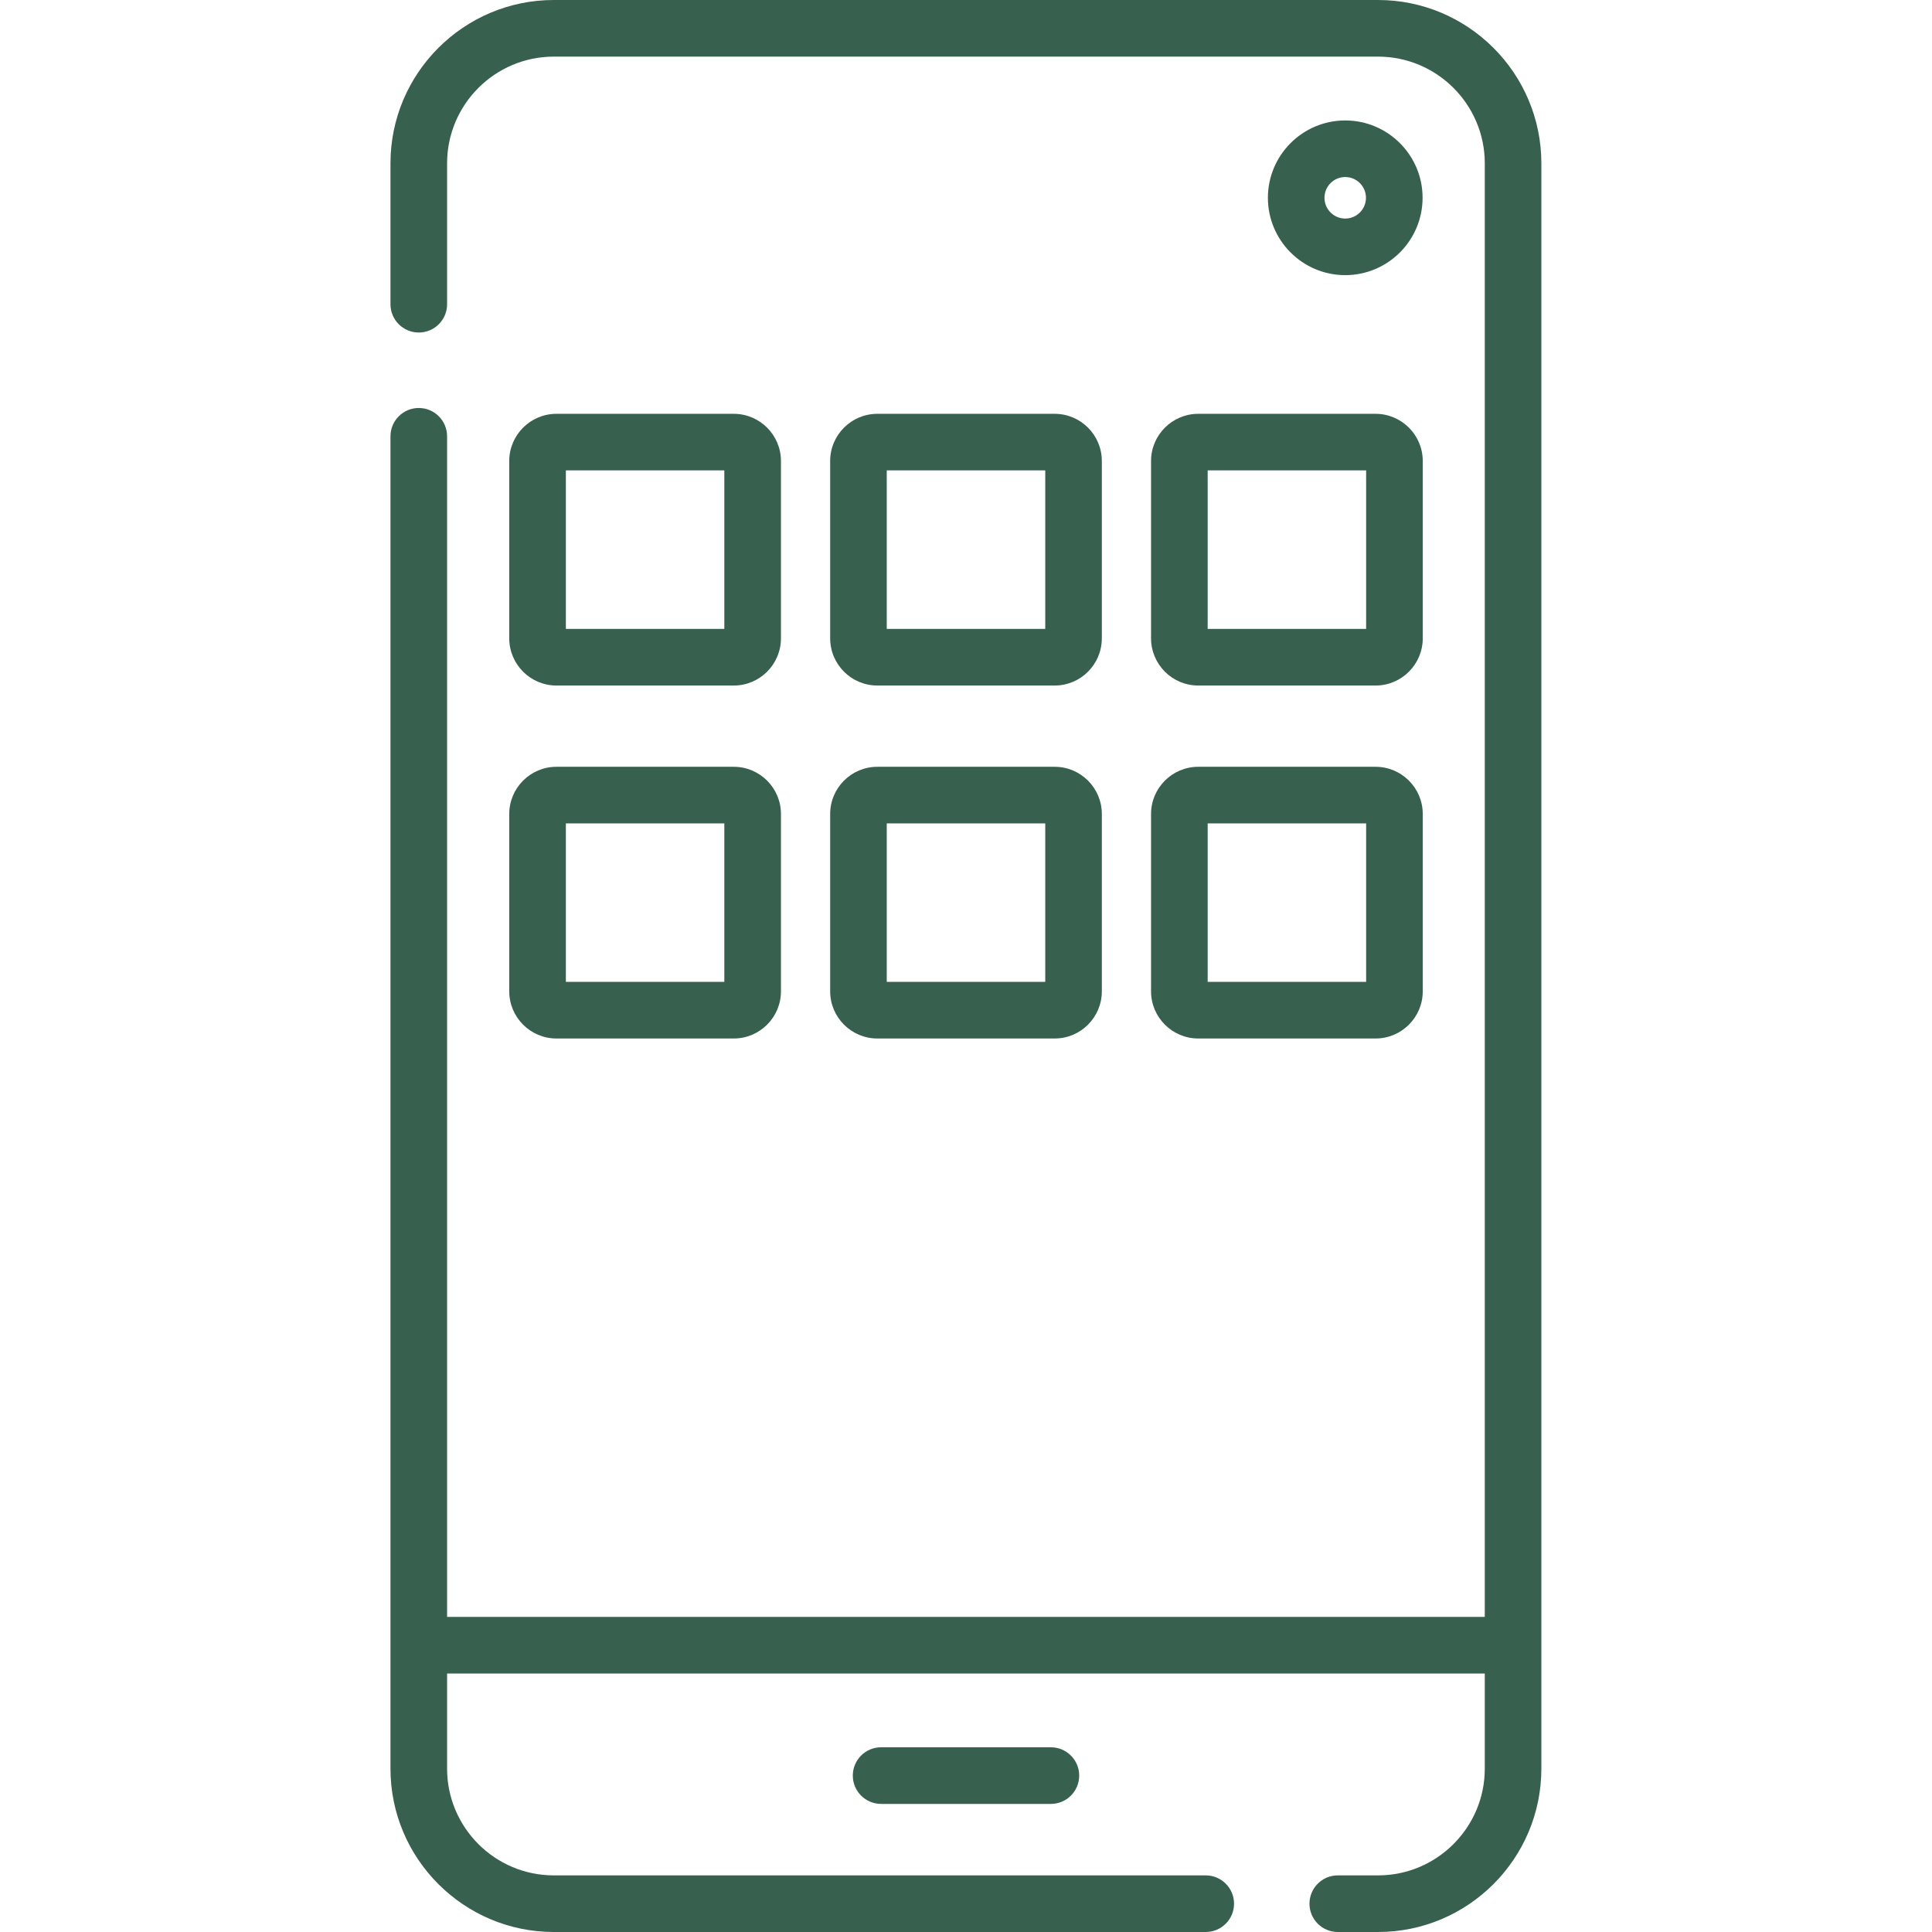
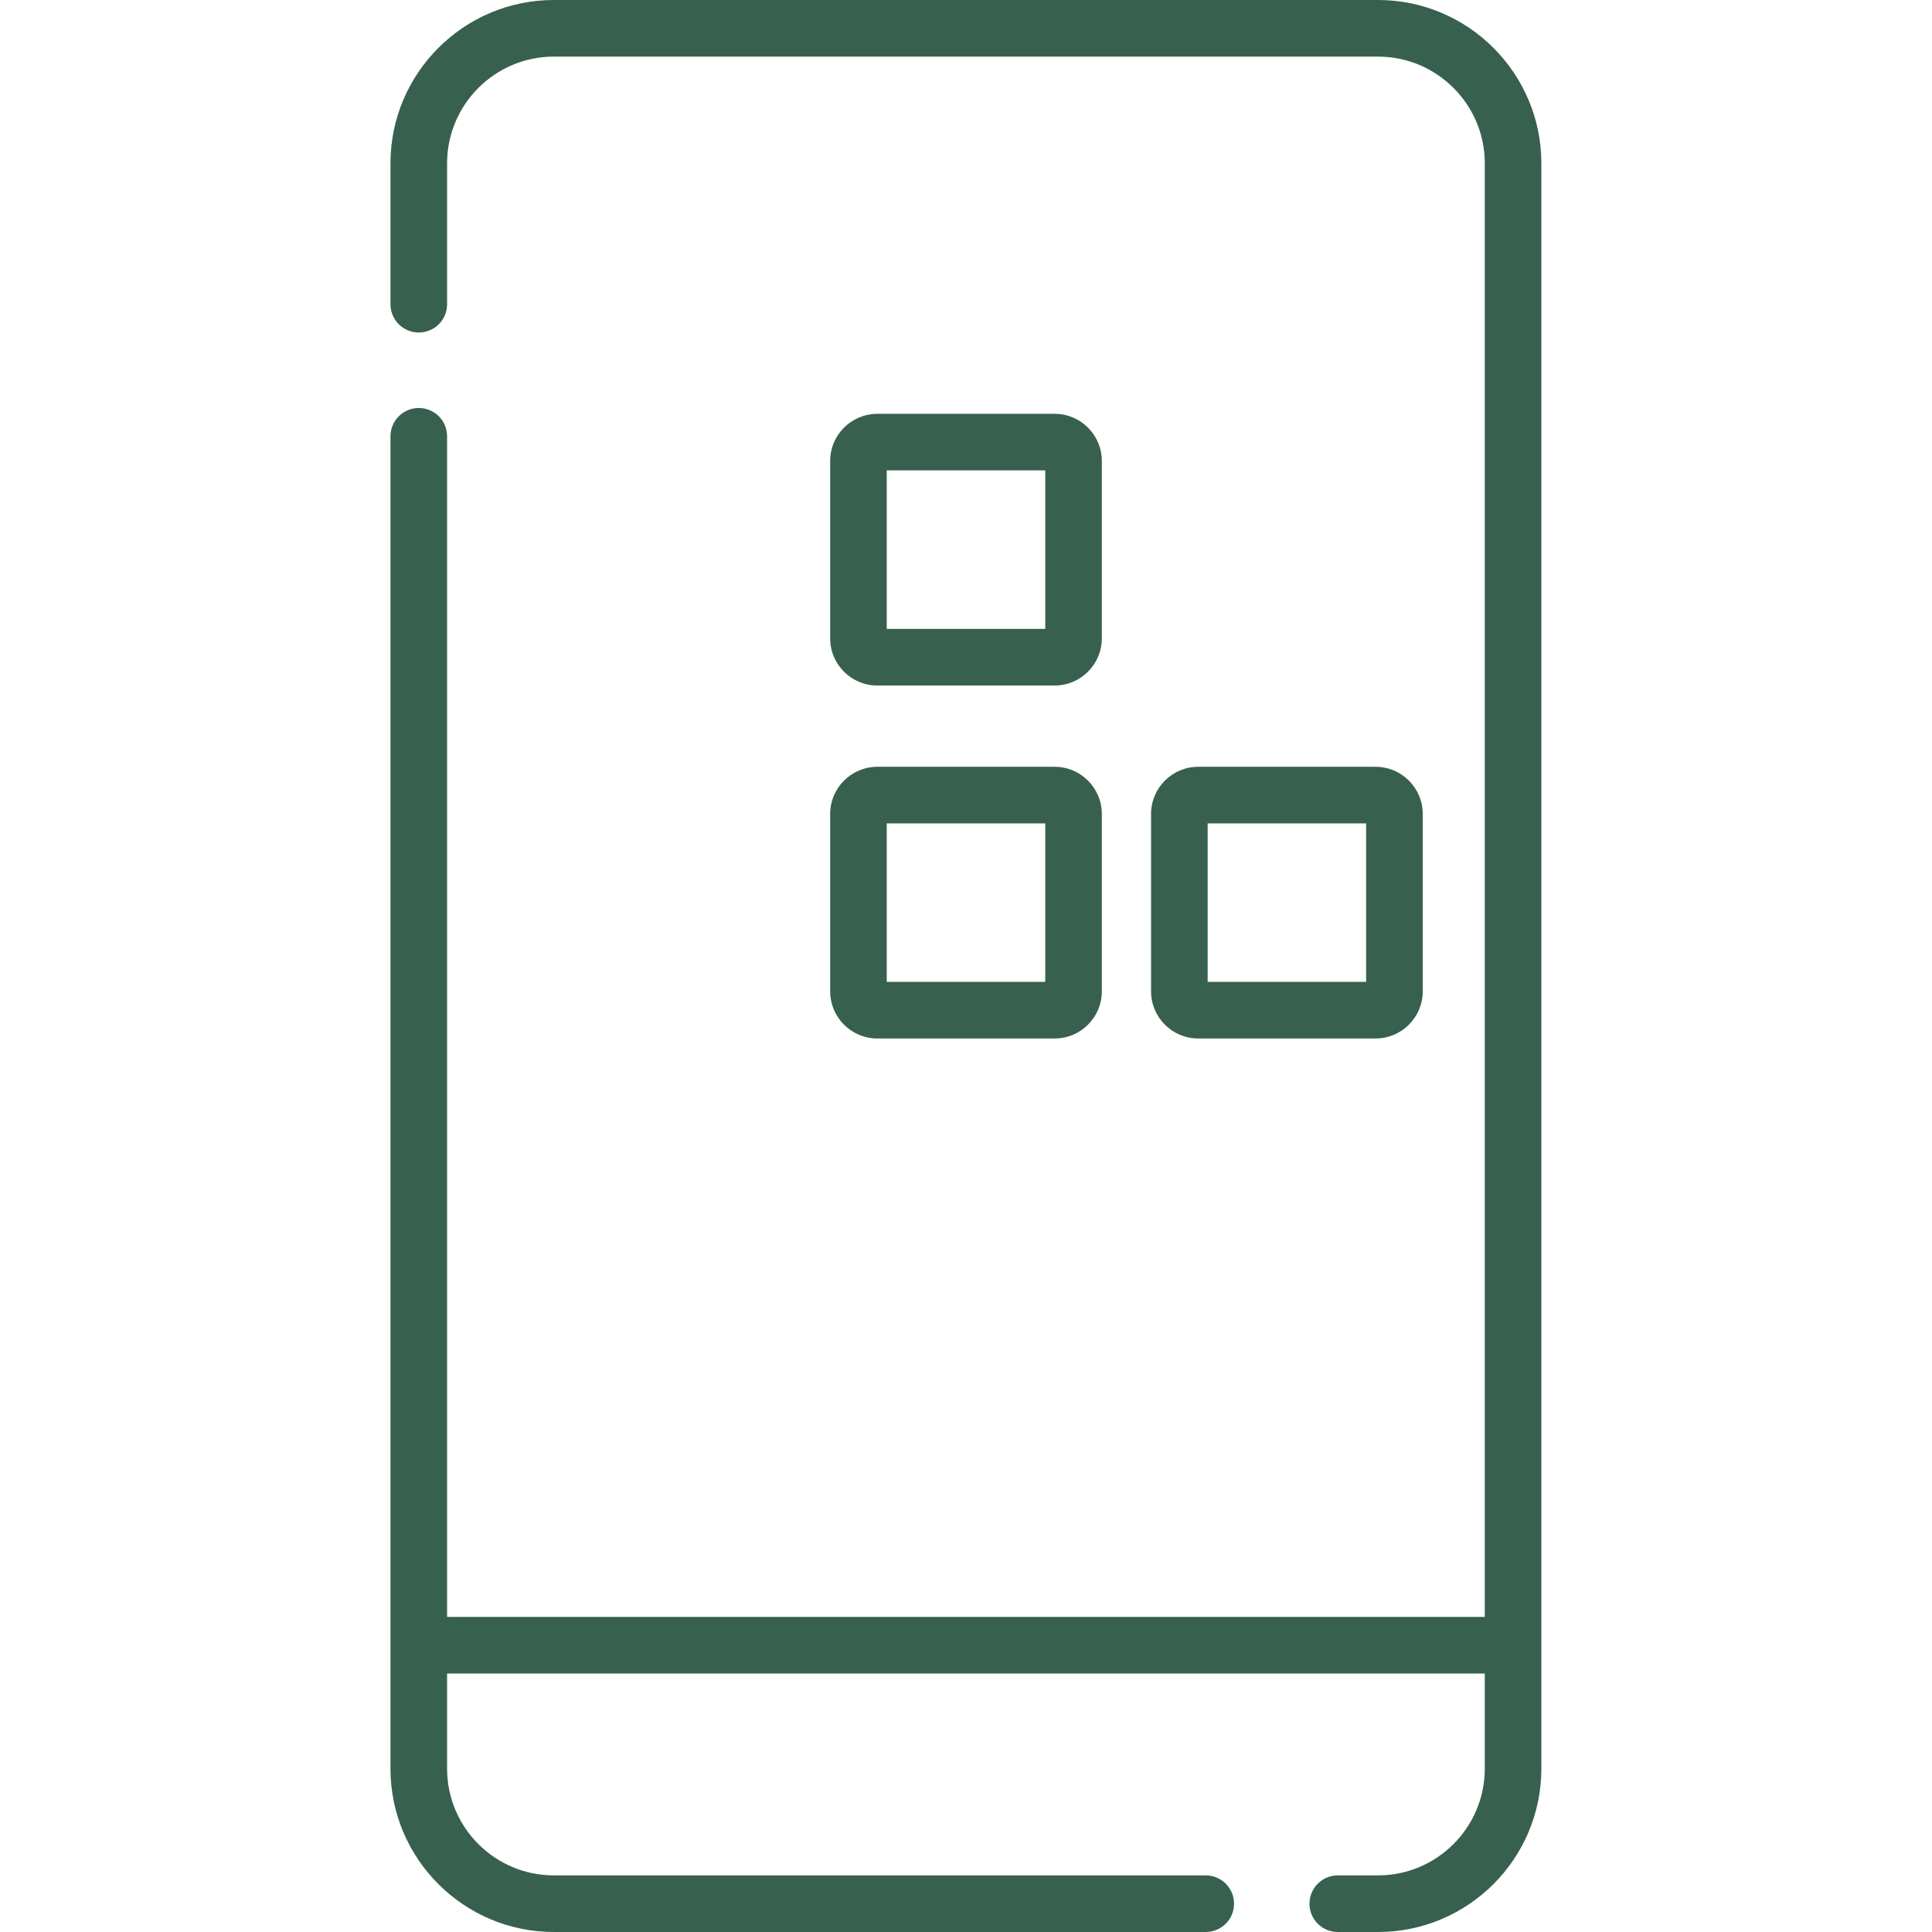
<svg xmlns="http://www.w3.org/2000/svg" width="46" height="46" viewBox="0 0 46 46" fill="none">
-   <path d="M32.029 6.551C31.014 6.551 30.188 5.725 30.188 4.709C30.188 3.694 31.014 2.868 32.029 2.868C33.045 2.868 33.871 3.694 33.871 4.709C33.871 5.725 33.045 6.551 32.029 6.551ZM32.029 4.215C31.757 4.215 31.535 4.437 31.535 4.709C31.535 4.982 31.757 5.204 32.029 5.204C32.302 5.204 32.523 4.982 32.523 4.709C32.523 4.437 32.302 4.215 32.029 4.215Z" fill="#37604F" />
  <path d="M32.81 0H13.186C11.041 0 9.297 1.745 9.297 3.889V7.244C9.297 7.616 9.599 7.917 9.971 7.917C10.343 7.917 10.645 7.616 10.645 7.244V3.889C10.645 2.488 11.785 1.348 13.186 1.348H32.81C34.212 1.348 35.352 2.488 35.352 3.889V38.498H10.645V10.388C10.645 10.016 10.343 9.714 9.971 9.714C9.599 9.714 9.297 10.016 9.297 10.388V39.172V42.111C9.297 44.255 11.042 46 13.186 46H28.708C29.08 46 29.382 45.698 29.382 45.326C29.382 44.954 29.08 44.652 28.708 44.652H13.186C11.785 44.652 10.645 43.512 10.645 42.111V39.846H35.352V42.111C35.352 43.512 34.212 44.652 32.81 44.652H31.852C31.48 44.652 31.178 44.954 31.178 45.326C31.178 45.698 31.48 46 31.852 46H32.81C34.955 46 36.699 44.255 36.699 42.111V39.172V3.889C36.699 1.745 34.955 0 32.81 0Z" fill="#37604F" />
-   <path d="M20.979 41.602C20.606 41.602 20.305 41.904 20.305 42.276C20.305 42.648 20.606 42.95 20.979 42.95H25.021C25.394 42.95 25.695 42.648 25.695 42.276C25.695 41.904 25.394 41.602 25.021 41.602H20.979Z" fill="#37604F" />
  <path d="M20.889 16.322H25.111C25.731 16.322 26.234 15.818 26.234 15.198V10.976C26.234 10.357 25.731 9.853 25.111 9.853H20.889C20.269 9.853 19.766 10.357 19.766 10.976V15.198C19.766 15.818 20.269 16.322 20.889 16.322ZM21.113 11.2H24.887V14.974H21.113V11.2Z" fill="#37604F" />
-   <path d="M13.248 16.322H17.471C18.09 16.322 18.594 15.818 18.594 15.198V10.976C18.594 10.357 18.09 9.853 17.471 9.853H13.248C12.629 9.853 12.125 10.357 12.125 10.976V15.198C12.125 15.818 12.629 16.322 13.248 16.322ZM13.473 11.2H17.246V14.974H13.473V11.2Z" fill="#37604F" />
-   <path d="M28.529 16.322H32.752C33.371 16.322 33.875 15.818 33.875 15.198V10.976C33.875 10.357 33.371 9.853 32.752 9.853H28.529C27.91 9.853 27.406 10.357 27.406 10.976V15.198C27.406 15.818 27.91 16.322 28.529 16.322ZM28.754 11.2H32.527V14.974H28.754V11.2Z" fill="#37604F" />
  <path d="M19.766 23.603C19.766 24.222 20.269 24.726 20.889 24.726H25.111C25.731 24.726 26.234 24.222 26.234 23.603V19.38C26.234 18.761 25.731 18.257 25.111 18.257H20.889C20.269 18.257 19.766 18.761 19.766 19.38V23.603ZM21.113 19.605H24.887V23.378H21.113V19.605Z" fill="#37604F" />
-   <path d="M12.125 23.603C12.125 24.222 12.629 24.726 13.248 24.726H17.471C18.09 24.726 18.594 24.222 18.594 23.603V19.38C18.594 18.761 18.09 18.257 17.471 18.257H13.248C12.629 18.257 12.125 18.761 12.125 19.38V23.603ZM13.473 19.605H17.246V23.378H13.473V19.605Z" fill="#37604F" />
  <path d="M27.406 23.603C27.406 24.222 27.91 24.726 28.529 24.726H32.752C33.371 24.726 33.875 24.222 33.875 23.603V19.38C33.875 18.761 33.371 18.257 32.752 18.257H28.529C27.91 18.257 27.406 18.761 27.406 19.38V23.603ZM28.754 19.605H32.527V23.378H28.754V19.605Z" fill="#37604F" />
</svg>